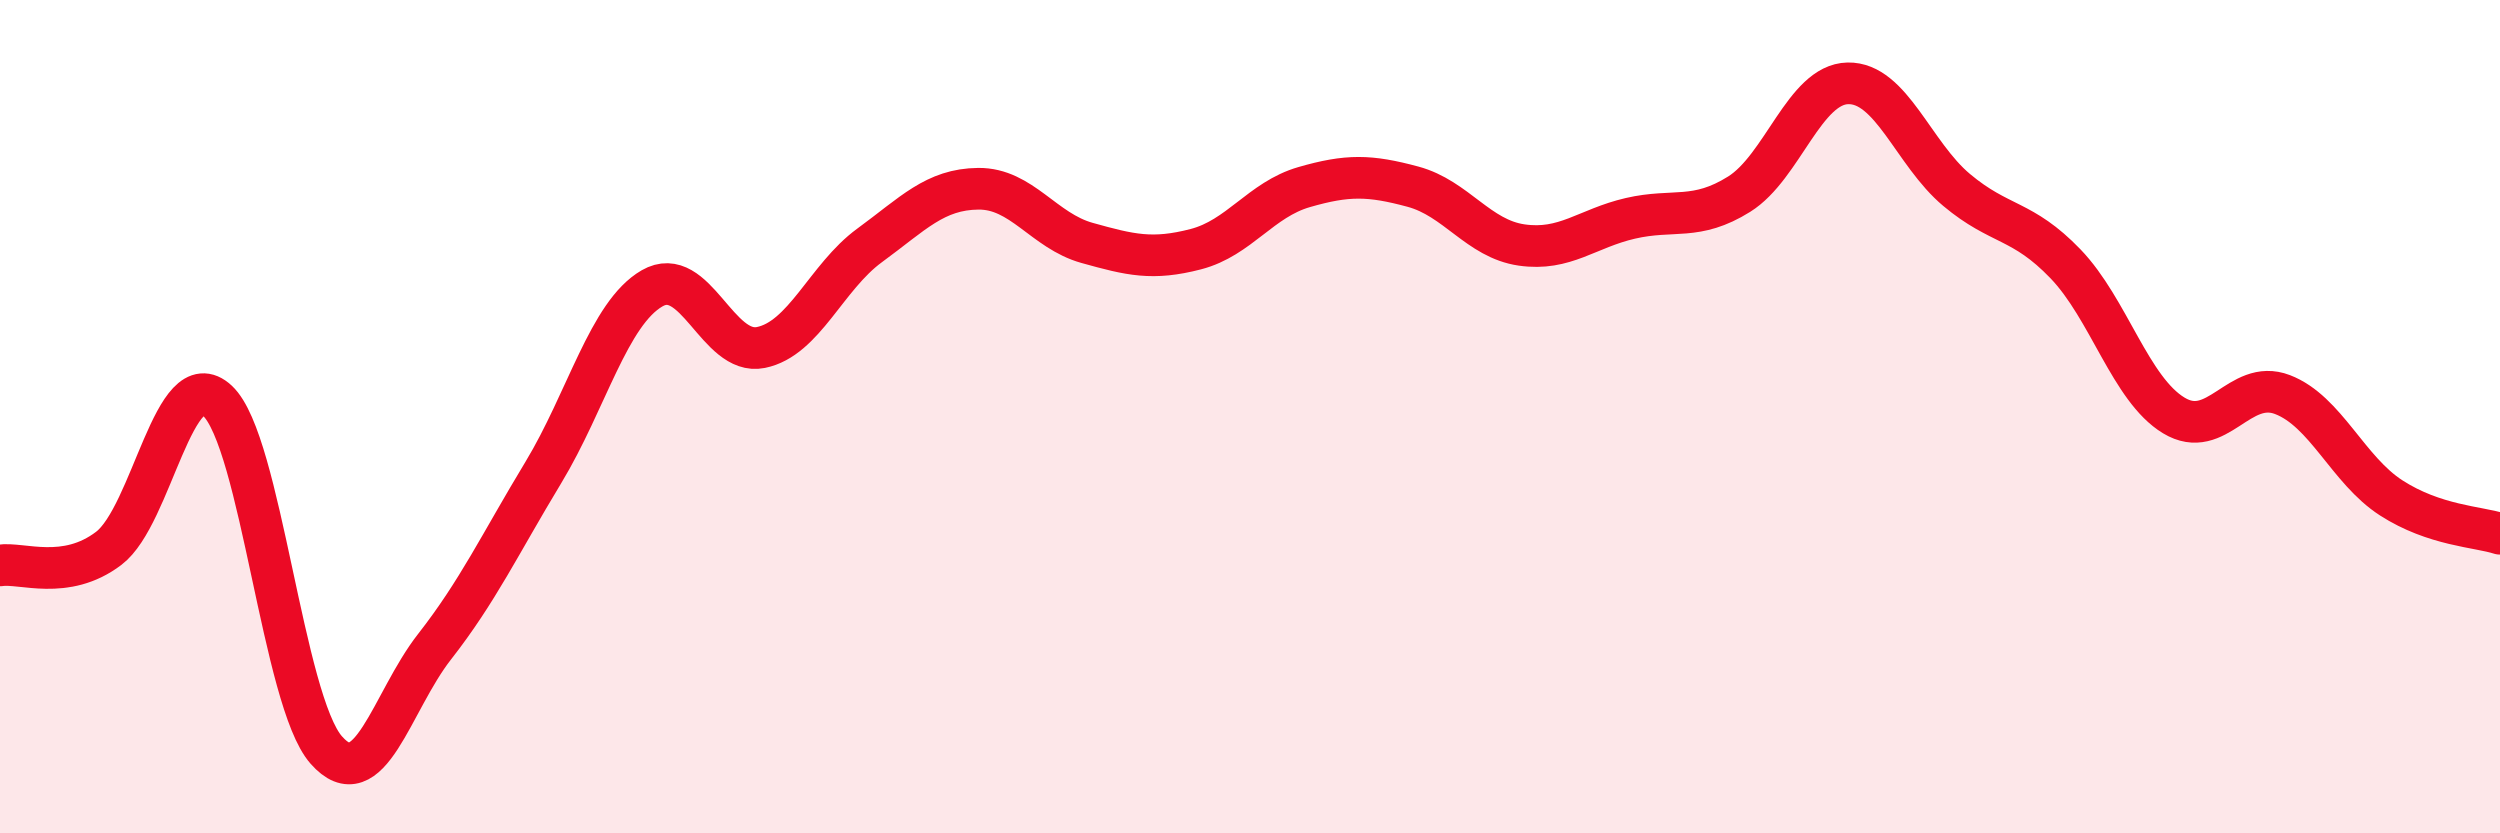
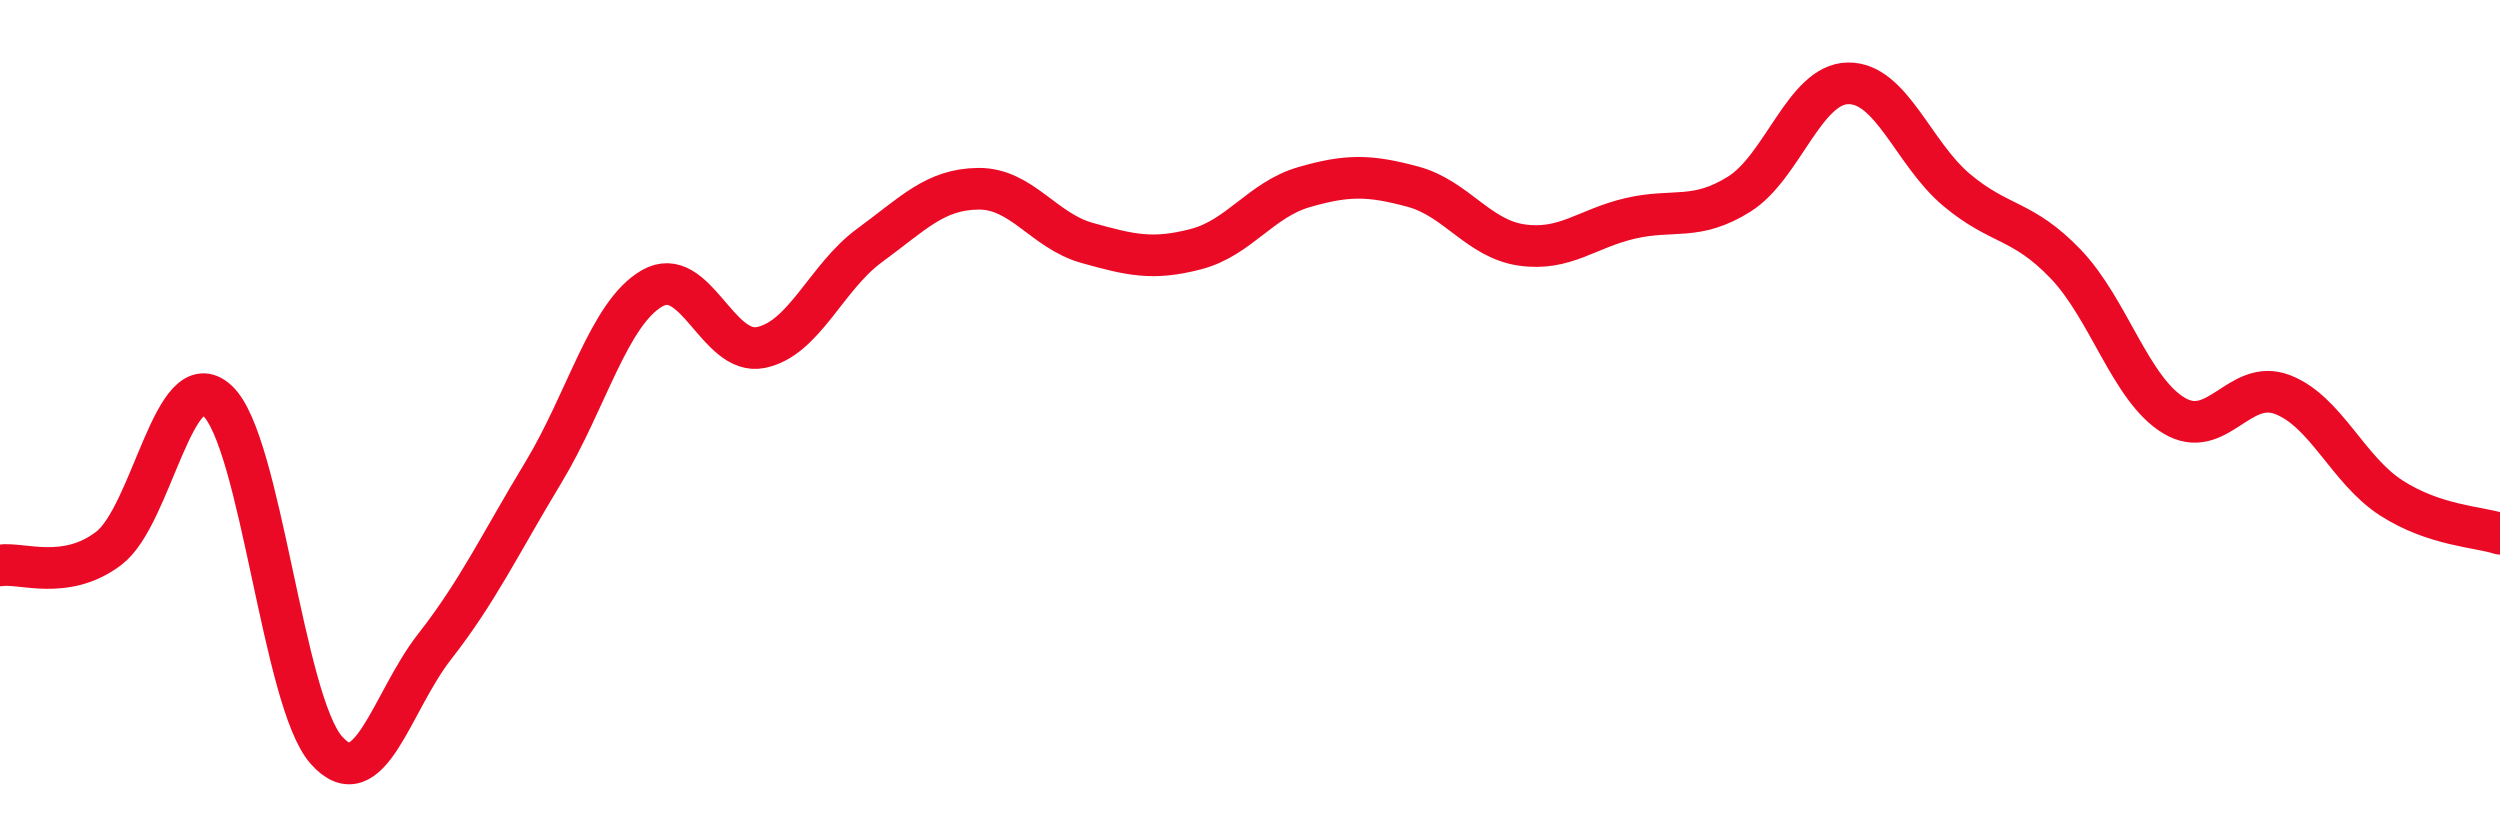
<svg xmlns="http://www.w3.org/2000/svg" width="60" height="20" viewBox="0 0 60 20">
-   <path d="M 0,13.57 C 0.52,13.49 1.57,13.95 2.61,13.16 C 3.65,12.37 4.18,8.65 5.22,9.62 C 6.26,10.59 6.79,16.82 7.83,18 C 8.87,19.18 9.39,16.85 10.43,15.52 C 11.47,14.19 12,13.06 13.04,11.34 C 14.08,9.62 14.61,7.52 15.65,6.92 C 16.69,6.32 17.22,8.55 18.26,8.34 C 19.3,8.13 19.83,6.65 20.87,5.89 C 21.91,5.13 22.44,4.54 23.48,4.53 C 24.52,4.52 25.05,5.54 26.09,5.83 C 27.13,6.12 27.66,6.25 28.7,5.98 C 29.74,5.71 30.26,4.79 31.3,4.49 C 32.34,4.19 32.87,4.2 33.91,4.48 C 34.95,4.76 35.48,5.73 36.52,5.88 C 37.56,6.03 38.09,5.48 39.13,5.24 C 40.17,5 40.7,5.31 41.74,4.66 C 42.78,4.01 43.31,2.02 44.35,2 C 45.39,1.98 45.92,3.69 46.96,4.56 C 48,5.43 48.53,5.25 49.57,6.33 C 50.61,7.41 51.13,9.34 52.17,9.97 C 53.21,10.6 53.74,9.07 54.78,9.47 C 55.82,9.87 56.35,11.28 57.39,11.95 C 58.43,12.62 59.48,12.64 60,12.81L60 20L0 20Z" fill="#EB0A25" opacity="0.1" stroke-linecap="round" stroke-linejoin="round" />
  <path d="M 0,13.57 C 0.52,13.49 1.57,13.95 2.61,13.16 C 3.65,12.37 4.18,8.65 5.22,9.62 C 6.26,10.59 6.79,16.82 7.83,18 C 8.87,19.18 9.39,16.85 10.43,15.52 C 11.47,14.19 12,13.06 13.04,11.34 C 14.08,9.62 14.61,7.52 15.65,6.92 C 16.69,6.32 17.22,8.55 18.26,8.34 C 19.3,8.13 19.83,6.65 20.87,5.89 C 21.91,5.13 22.44,4.54 23.48,4.53 C 24.52,4.52 25.05,5.54 26.09,5.83 C 27.13,6.12 27.66,6.25 28.7,5.98 C 29.74,5.71 30.26,4.79 31.3,4.49 C 32.34,4.19 32.87,4.2 33.91,4.48 C 34.95,4.76 35.48,5.73 36.52,5.88 C 37.56,6.03 38.09,5.48 39.13,5.24 C 40.17,5 40.7,5.31 41.74,4.66 C 42.78,4.01 43.31,2.02 44.35,2 C 45.39,1.98 45.92,3.69 46.96,4.56 C 48,5.43 48.53,5.25 49.57,6.33 C 50.61,7.41 51.13,9.34 52.17,9.97 C 53.21,10.6 53.74,9.07 54.78,9.47 C 55.82,9.87 56.35,11.28 57.39,11.95 C 58.43,12.62 59.48,12.64 60,12.81" stroke="#EB0A25" stroke-width="1" fill="none" stroke-linecap="round" stroke-linejoin="round" />
</svg>